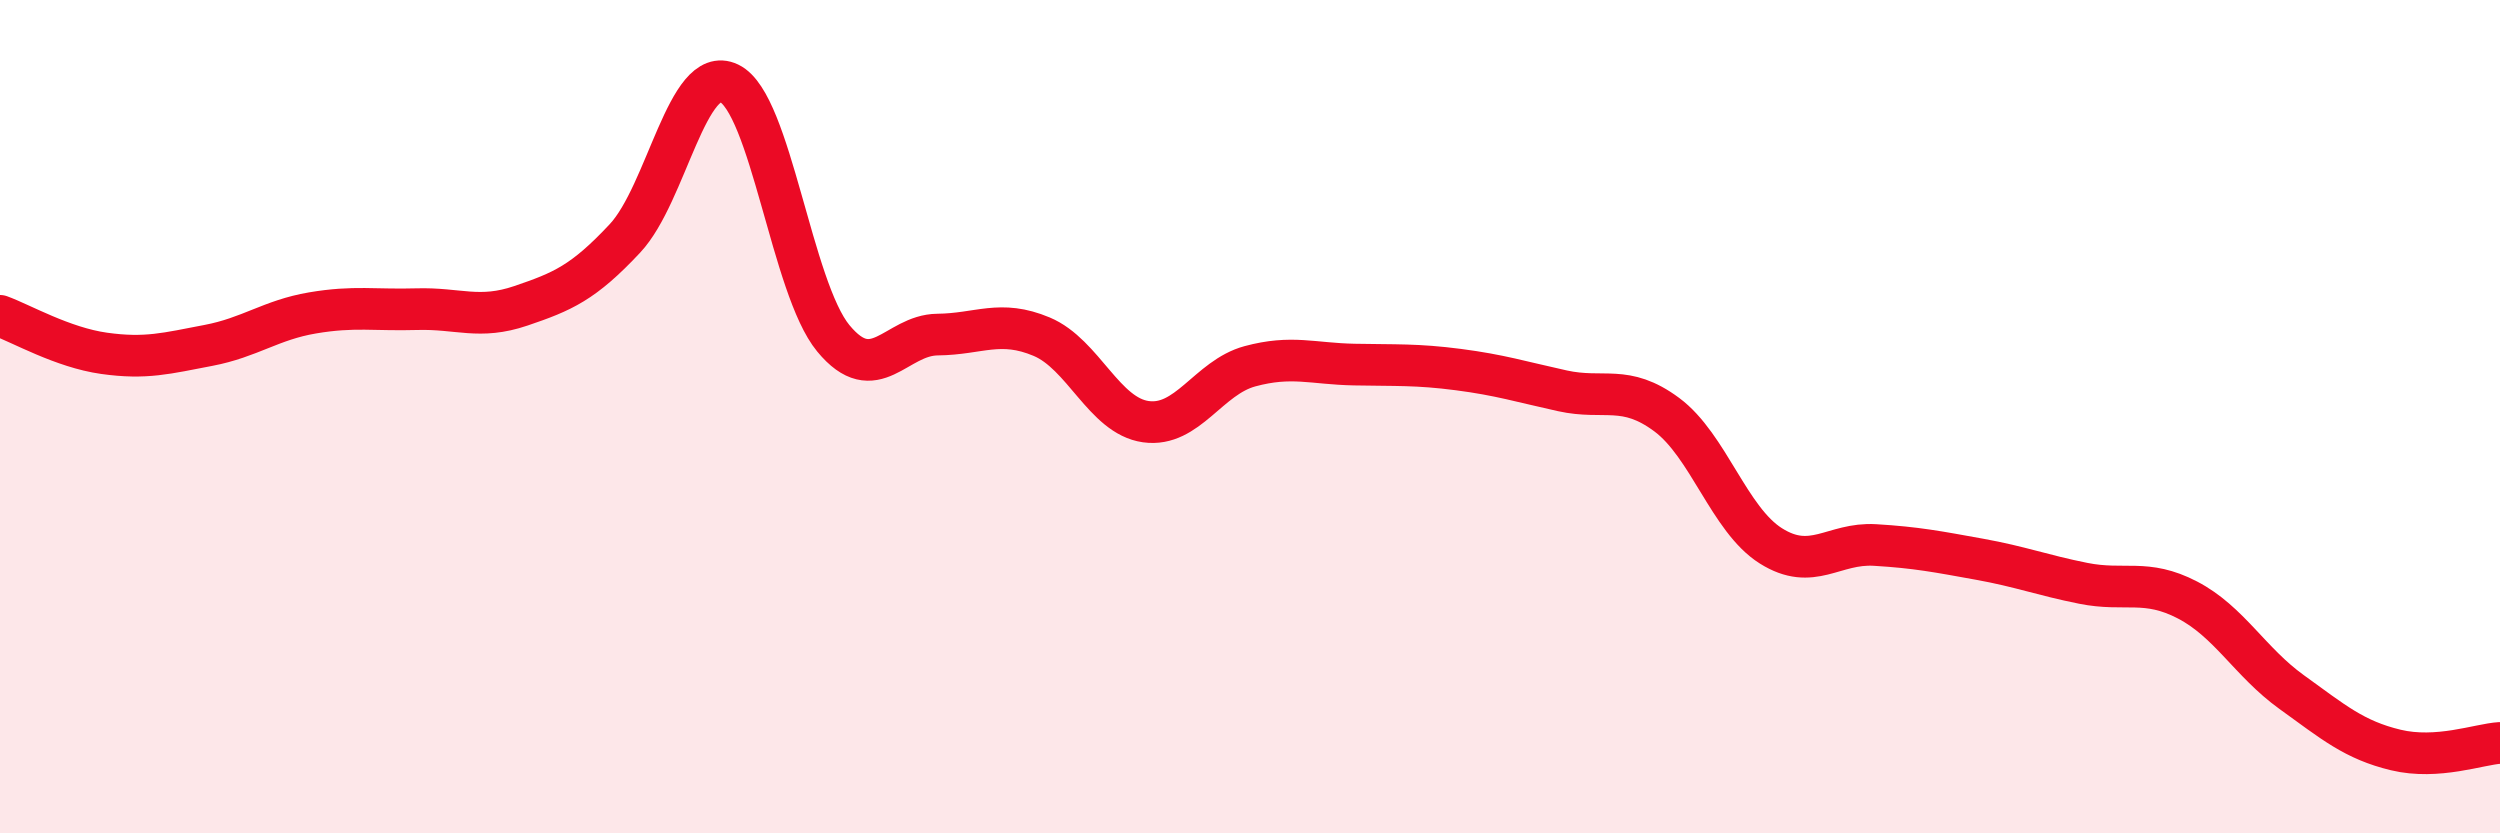
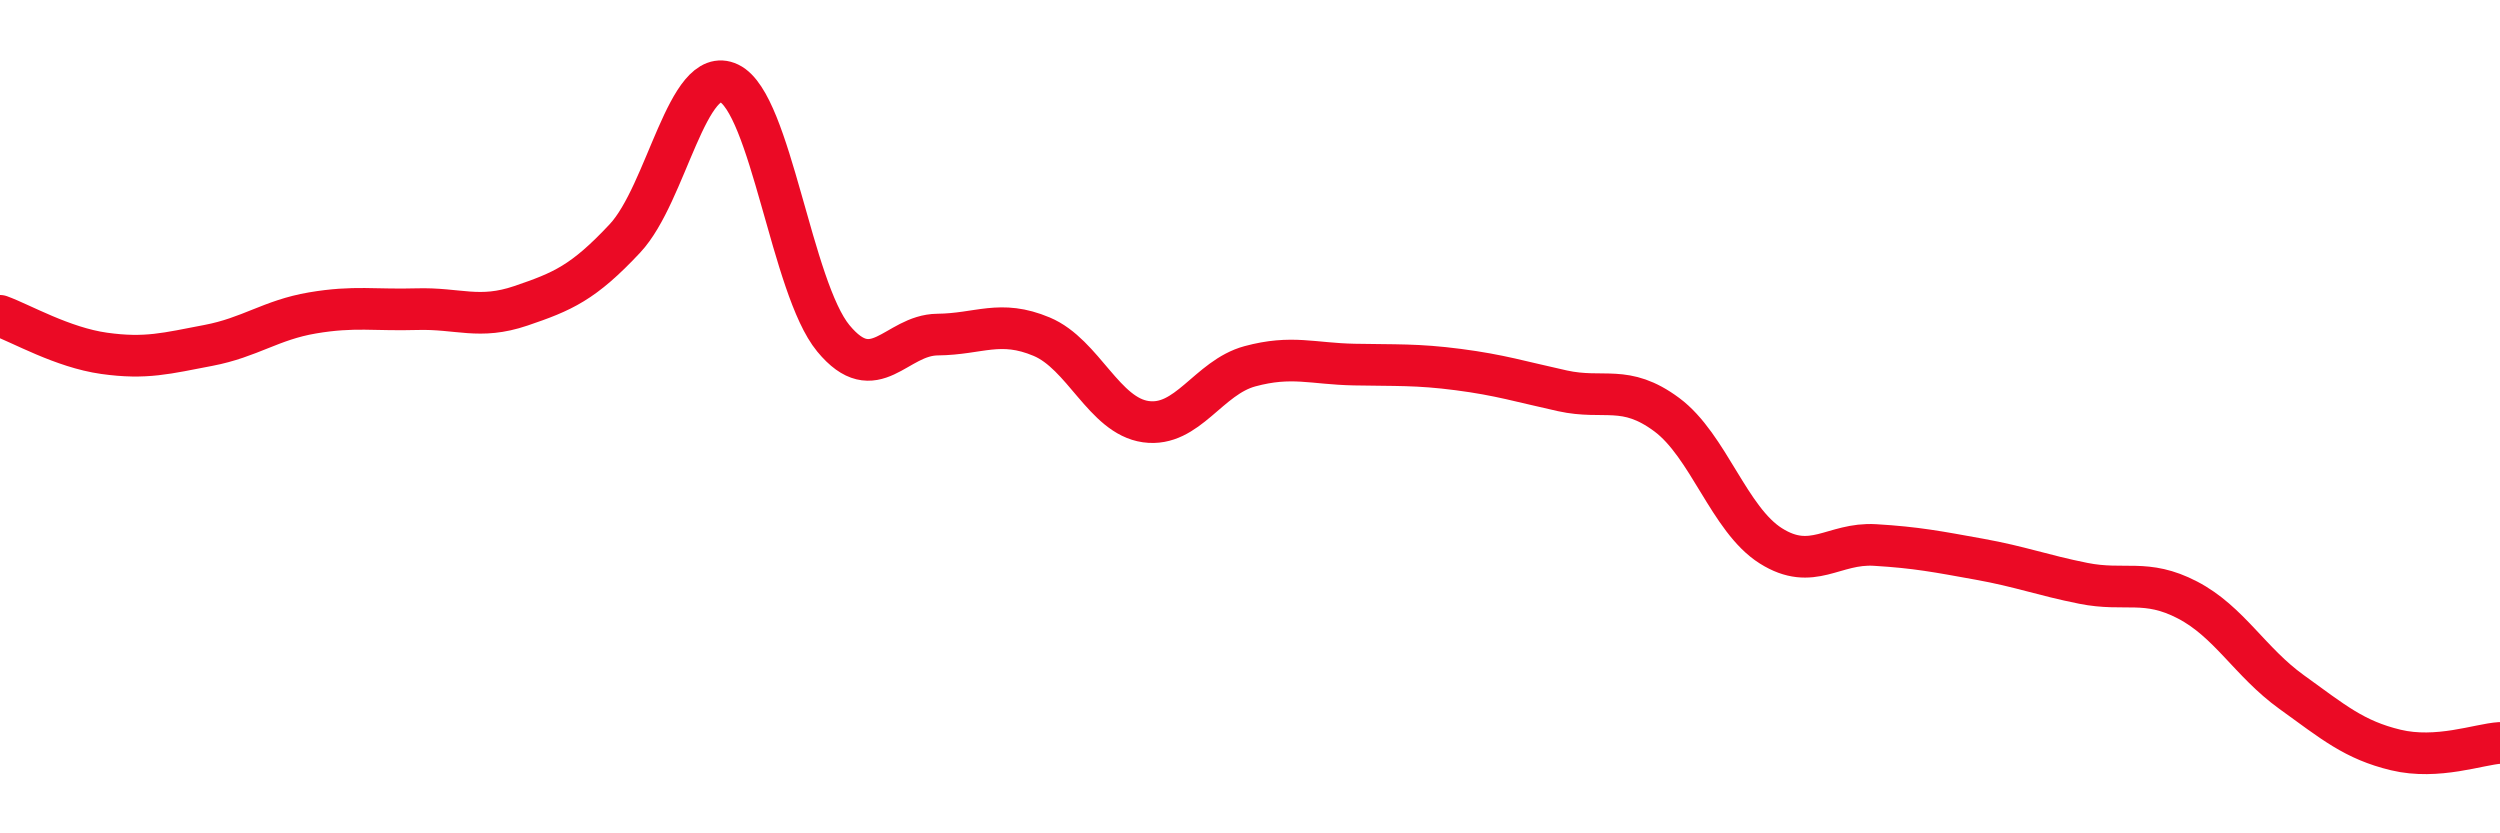
<svg xmlns="http://www.w3.org/2000/svg" width="60" height="20" viewBox="0 0 60 20">
-   <path d="M 0,7.58 C 0.5,7.76 1.5,8.34 2.5,8.48 C 3.5,8.62 4,8.48 5,8.29 C 6,8.1 6.5,7.68 7.5,7.51 C 8.5,7.34 9,7.45 10,7.42 C 11,7.39 11.5,7.68 12.5,7.34 C 13.5,7 14,6.79 15,5.72 C 16,4.65 16.5,1.52 17.5,2 C 18.5,2.48 19,6.91 20,8.12 C 21,9.33 21.5,8.04 22.5,8.03 C 23.5,8.02 24,7.66 25,8.08 C 26,8.5 26.5,9.98 27.5,10.12 C 28.5,10.26 29,9.06 30,8.79 C 31,8.52 31.5,8.73 32.5,8.75 C 33.5,8.77 34,8.74 35,8.87 C 36,9 36.5,9.16 37.5,9.38 C 38.5,9.6 39,9.21 40,9.95 C 41,10.69 41.5,12.47 42.5,13.1 C 43.5,13.73 44,13.02 45,13.08 C 46,13.14 46.5,13.24 47.5,13.42 C 48.5,13.6 49,13.8 50,14 C 51,14.2 51.5,13.88 52.5,14.4 C 53.5,14.92 54,15.89 55,16.61 C 56,17.33 56.5,17.76 57.5,18 C 58.5,18.24 59.5,17.86 60,17.83L60 20L0 20Z" fill="#EB0A25" opacity="0.1" stroke-linecap="round" stroke-linejoin="round" />
  <path d="M 0,7.58 C 0.5,7.76 1.5,8.34 2.5,8.48 C 3.5,8.62 4,8.48 5,8.29 C 6,8.1 6.5,7.68 7.5,7.51 C 8.5,7.34 9,7.45 10,7.42 C 11,7.39 11.5,7.68 12.5,7.34 C 13.5,7 14,6.79 15,5.72 C 16,4.65 16.5,1.52 17.5,2 C 18.5,2.48 19,6.91 20,8.12 C 21,9.33 21.5,8.04 22.5,8.03 C 23.5,8.02 24,7.66 25,8.08 C 26,8.5 26.5,9.98 27.5,10.12 C 28.5,10.26 29,9.06 30,8.79 C 31,8.52 31.5,8.73 32.5,8.75 C 33.5,8.77 34,8.74 35,8.87 C 36,9 36.5,9.16 37.5,9.38 C 38.5,9.6 39,9.21 40,9.95 C 41,10.69 41.5,12.47 42.5,13.1 C 43.5,13.73 44,13.02 45,13.08 C 46,13.14 46.5,13.24 47.5,13.42 C 48.5,13.6 49,13.8 50,14 C 51,14.2 51.5,13.88 52.5,14.4 C 53.5,14.92 54,15.89 55,16.61 C 56,17.33 56.5,17.76 57.5,18 C 58.5,18.24 59.5,17.86 60,17.83" stroke="#EB0A25" stroke-width="1" fill="none" stroke-linecap="round" stroke-linejoin="round" />
</svg>